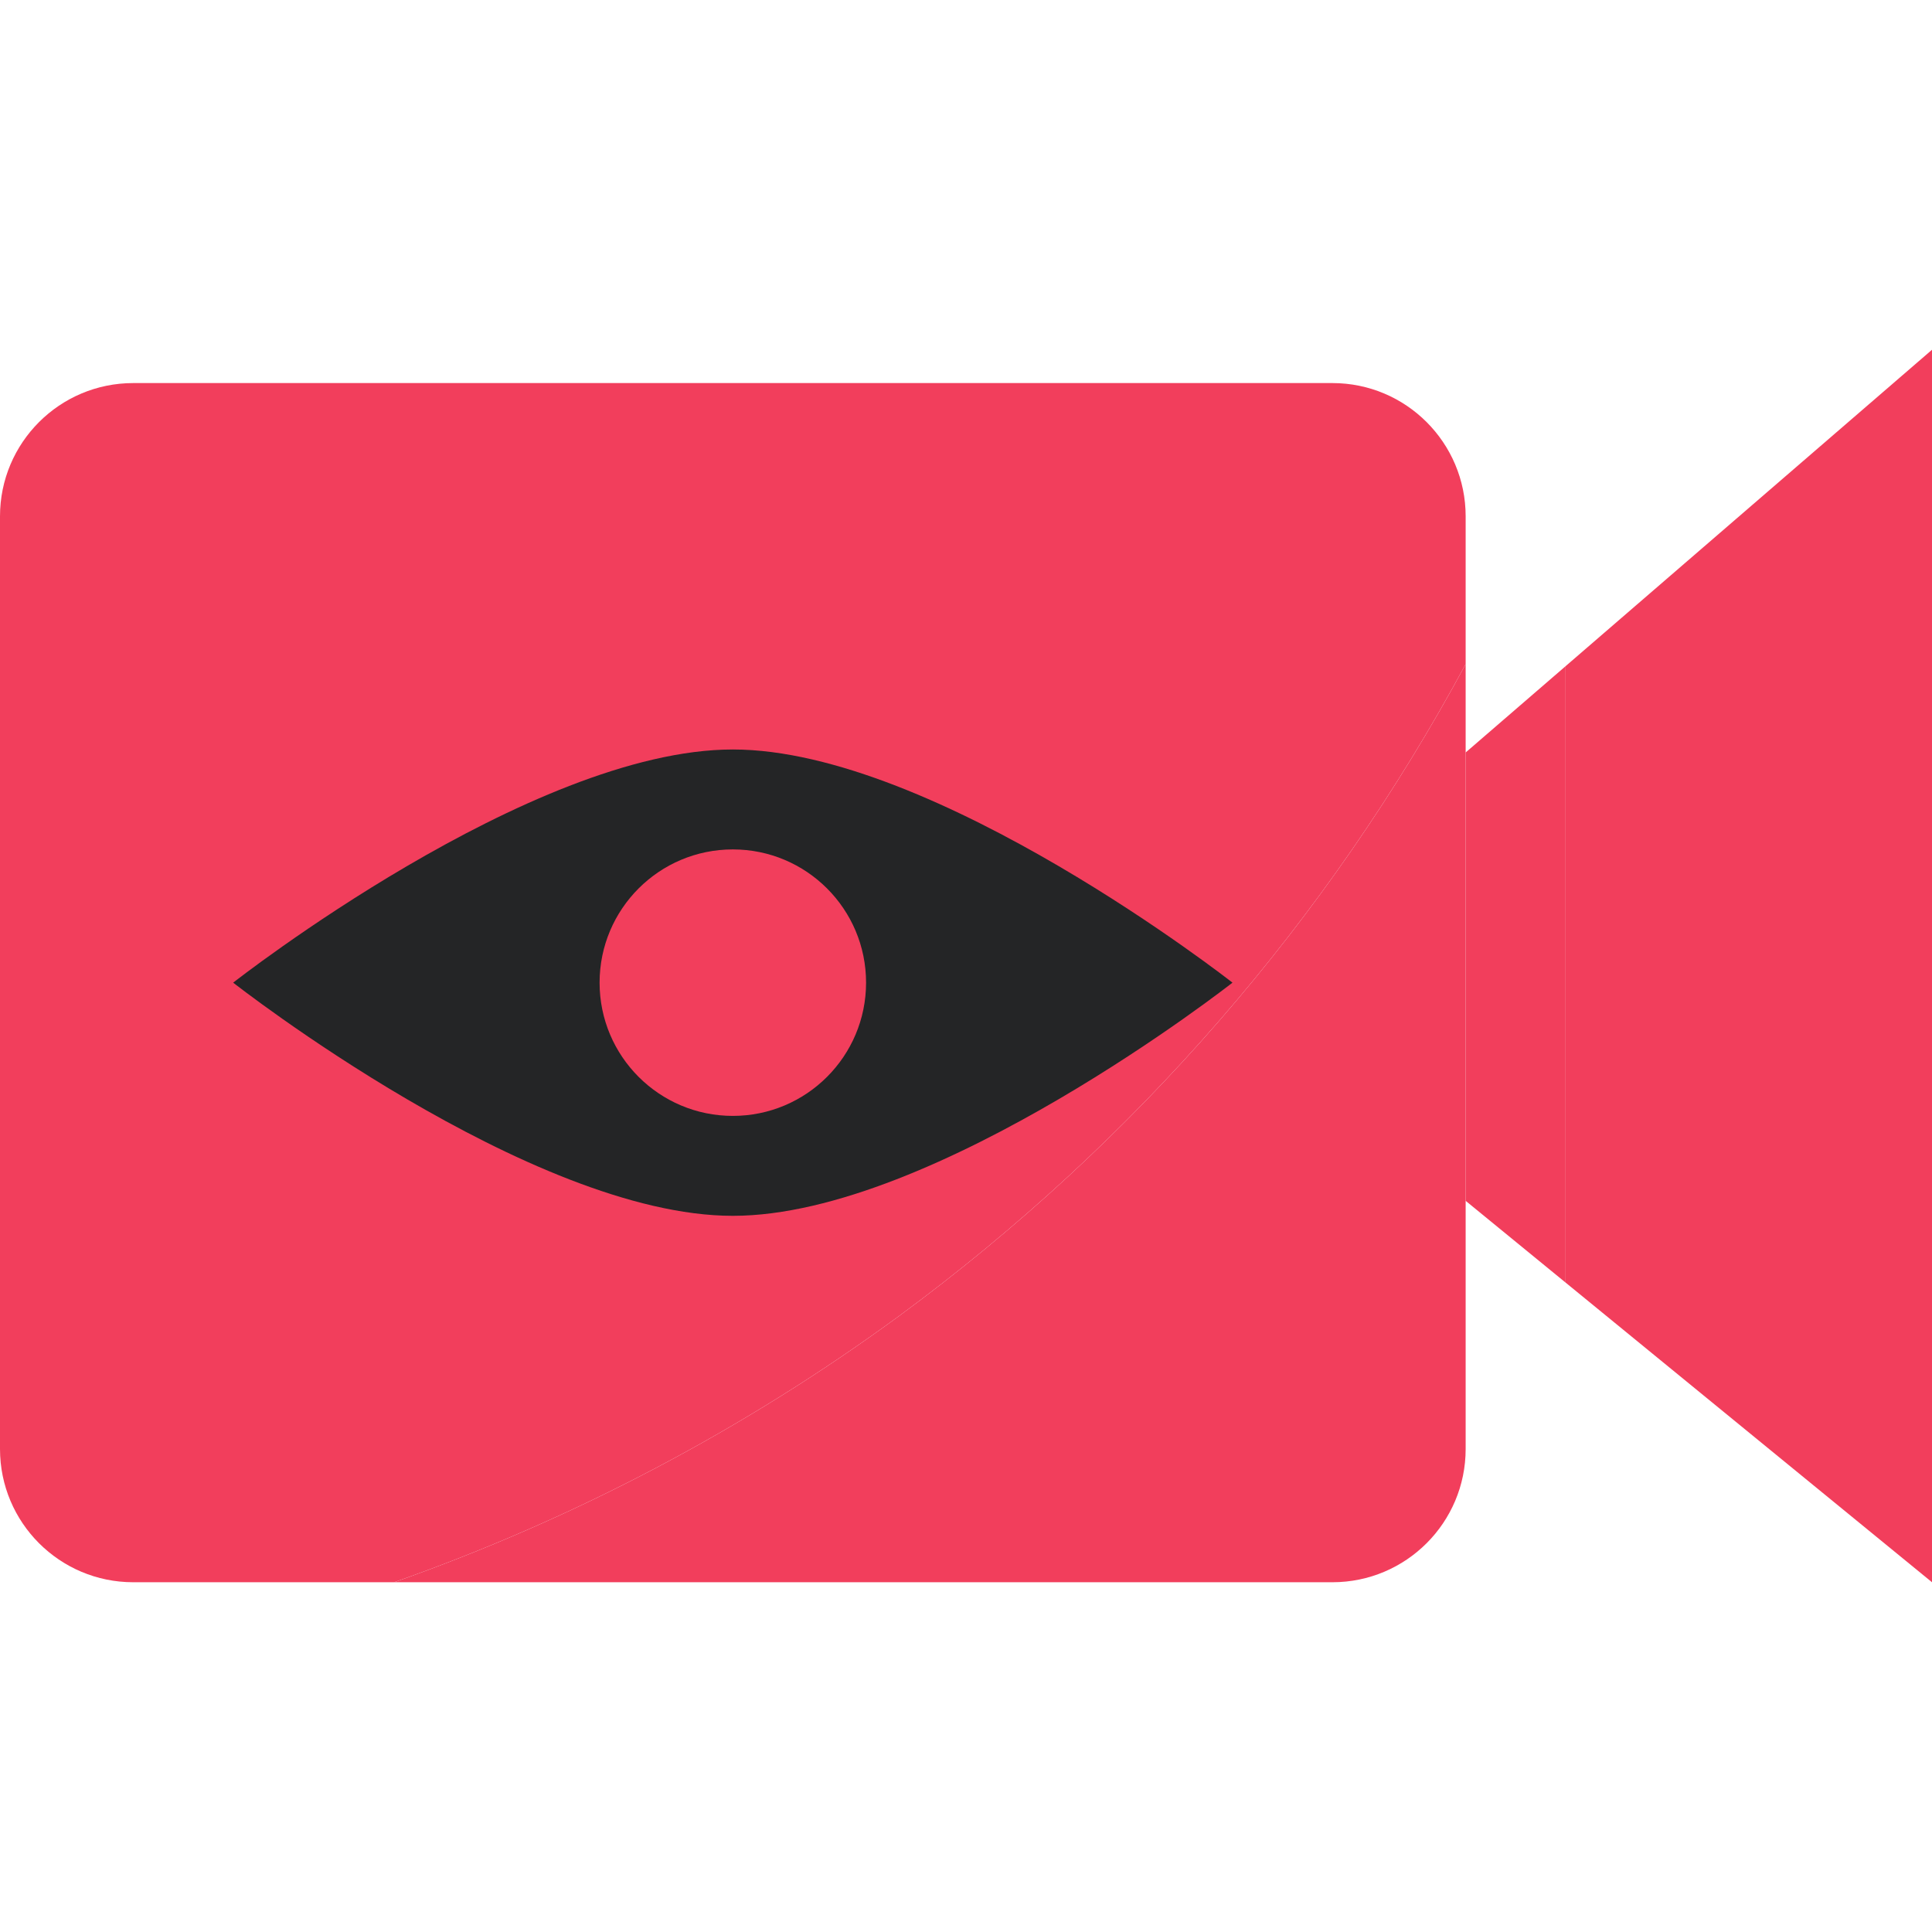
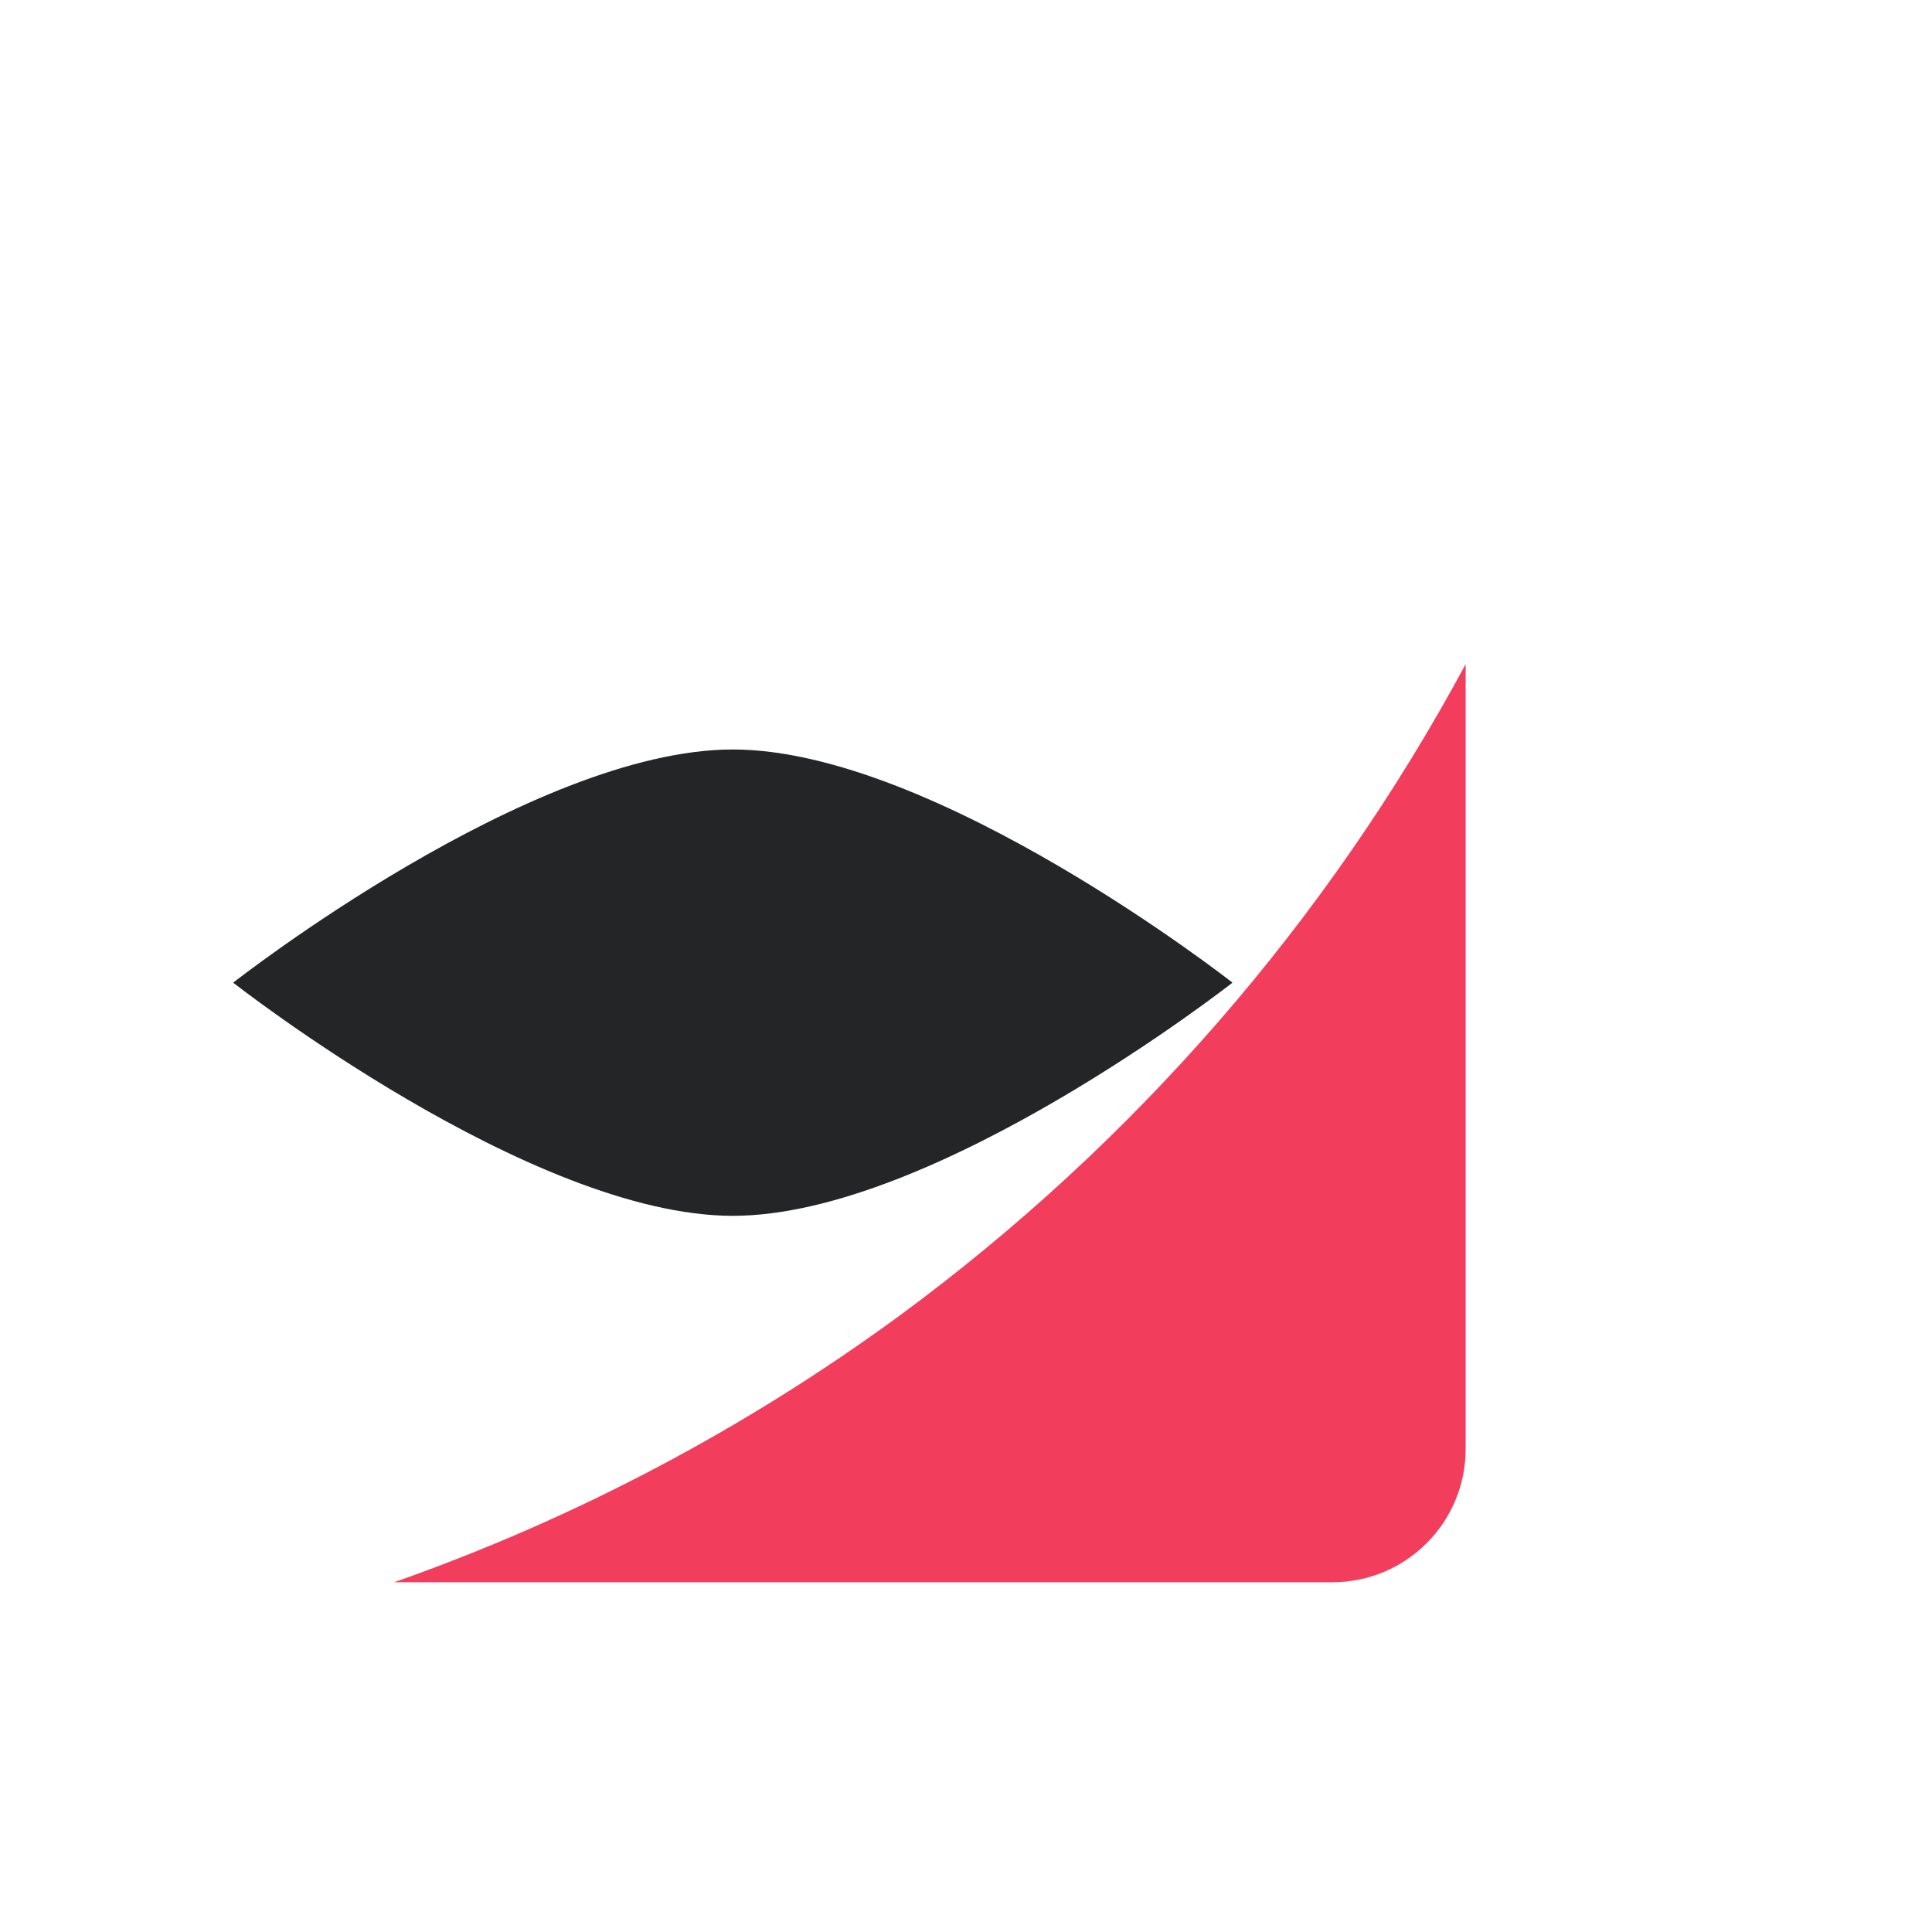
<svg xmlns="http://www.w3.org/2000/svg" height="512" viewBox="0 -84 464 464" width="512" class="">
  <g>
-     <path d="m352 75.504v-35.504c0-17.672-14.328-32-32-32h-288c-17.672 0-32 14.328-32 32v224c0 17.672 14.328 32 32 32h62.664c43.367-15.262 84.25-36.828 121.336-64 56.355-41.461 102.805-94.91 136-156.496zm0 0" fill="#bdfdff" data-original="#BDFDFF" class="" style="fill:#F23E5C" data-old_color="#bdfdff" />
    <path d="m216 232c-37.086 27.172-77.969 48.738-121.336 64h225.336c17.672 0 32-14.328 32-32v-188.496c-33.195 61.586-79.645 115.035-136 156.496zm0 0" fill="#9bfbff" data-original="#9BFBFF" class="" style="fill:#F23E5C" data-old_color="#9bfbff" />
-     <path d="m352 96.719v107.68l24 19.633v-148.039zm0 0" fill="#2c9b9f" data-original="#2C9B9F" class="" style="fill:#F23E5C" data-old_color="#2c9b9f" />
-     <path d="m464 0-88 75.992v148.039l88 71.969zm0 0" fill="#46f8ff" data-original="#46F8FF" class="" style="fill:#F23E5C" data-old_color="#46f8ff" />
    <path d="m296 152s-71.359 56-120 56-120-56-120-56 71.359-56 120-56 120 56 120 56zm0 0" fill="#ff3051" data-original="#FF3051" class="active-path" style="fill:#242526" data-old_color="#ff3051" />
-     <path d="m208 152c0 17.672-14.328 32-32 32s-32-14.328-32-32 14.328-32 32-32 32 14.328 32 32zm0 0" fill="#f1f2f2" data-original="#F1F2F2" class="" style="fill:#F23E5C" data-old_color="#f1f2f2" />
  </g>
</svg>